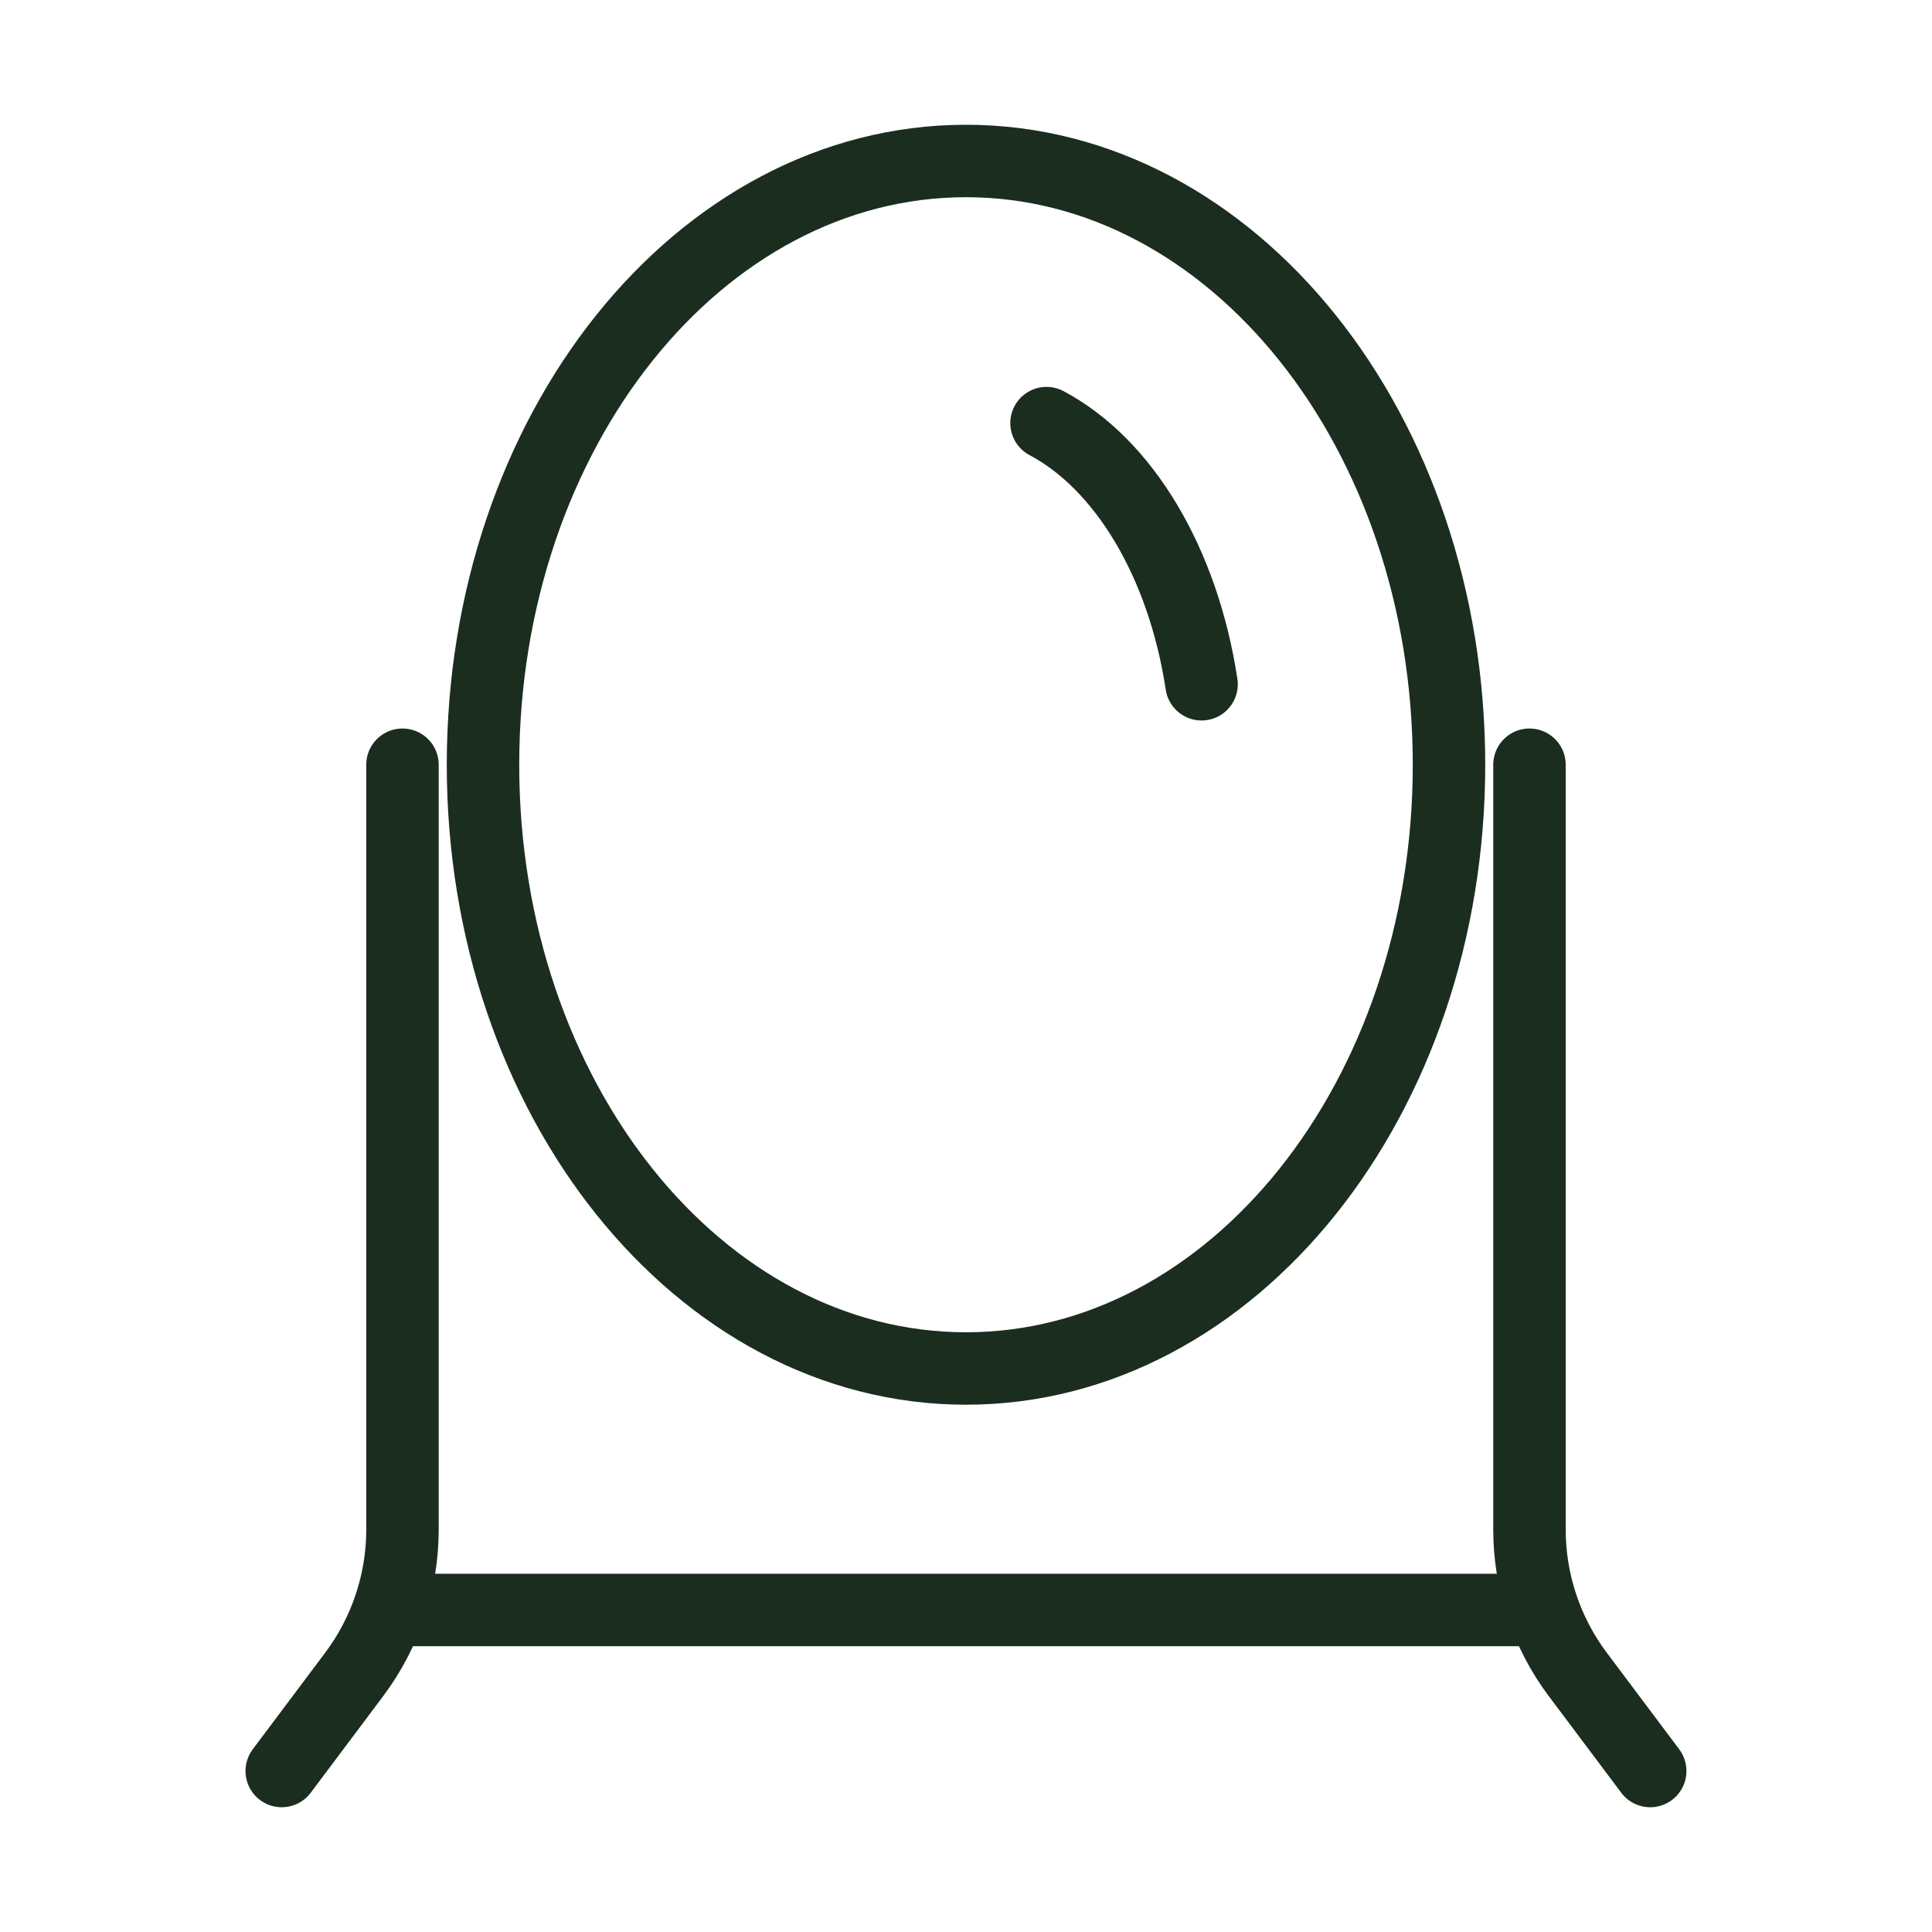
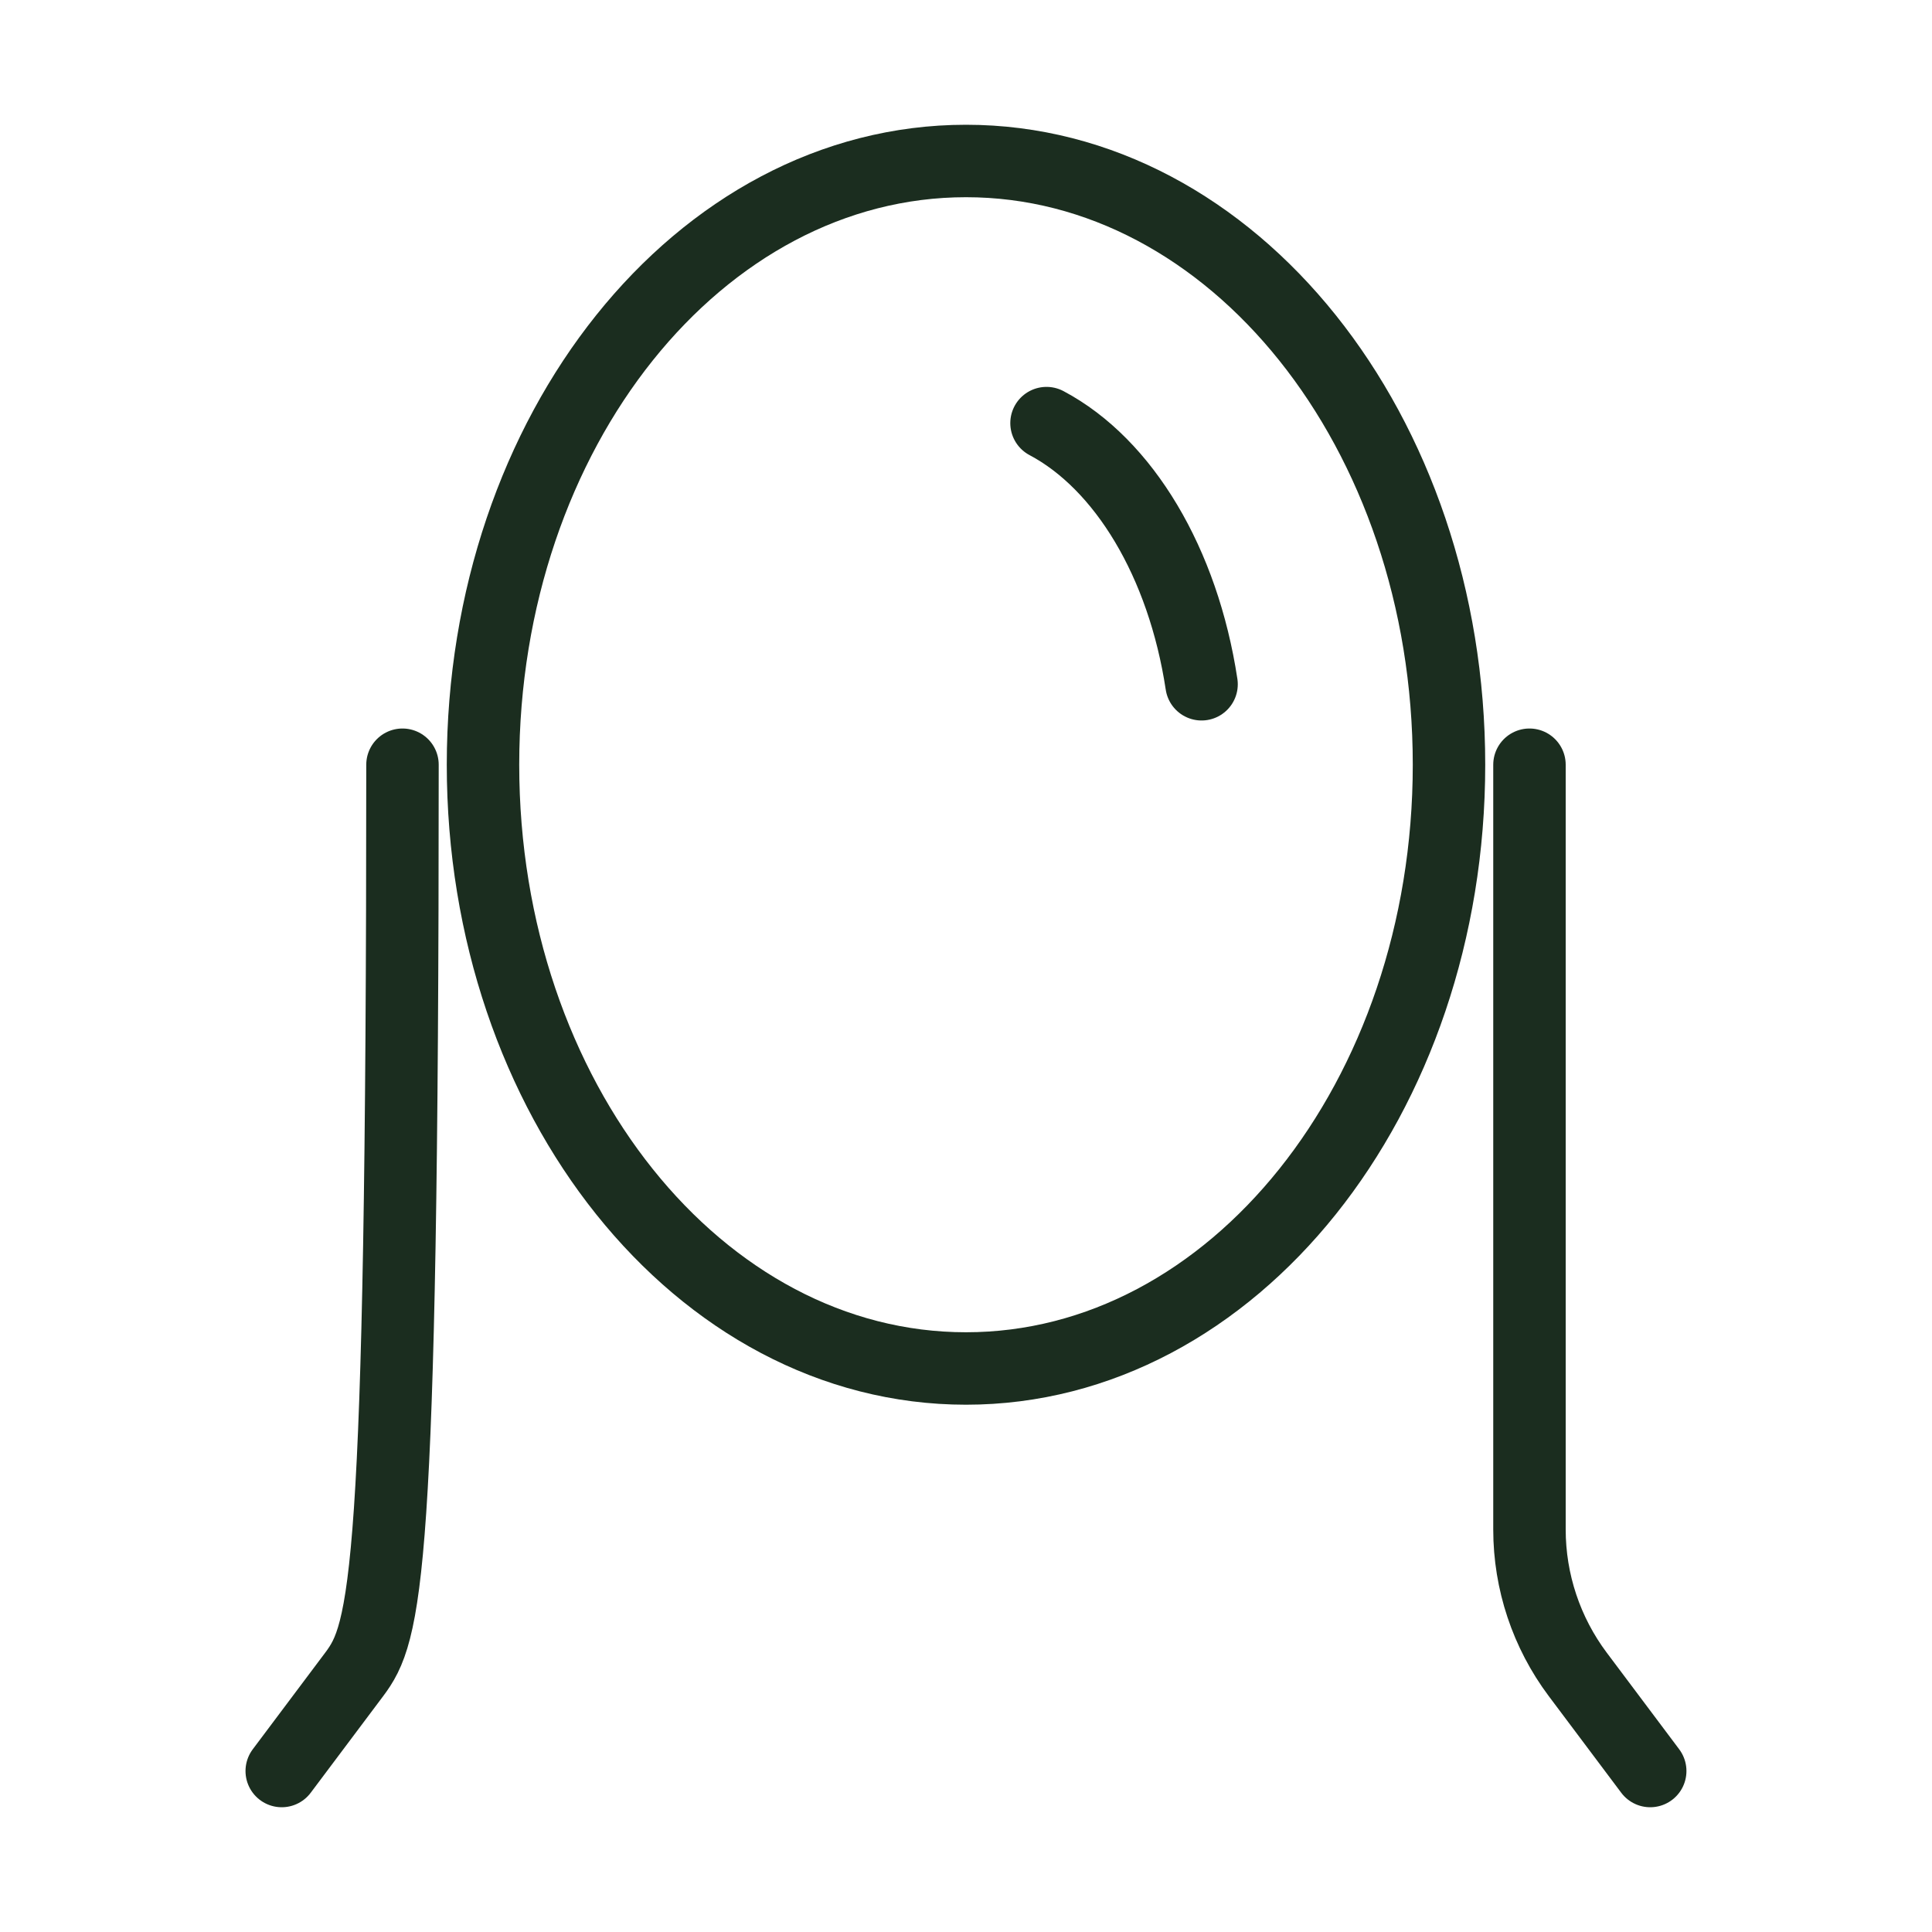
<svg xmlns="http://www.w3.org/2000/svg" width="40" height="40" viewBox="0 0 40 40" fill="none">
-   <path d="M8.333 15.833V31.667C8.333 32.748 7.982 33.801 7.333 34.667L5.833 36.667M31.666 15.833V31.667C31.666 32.748 32.017 33.801 32.666 34.667L34.166 36.667" stroke="#1B2D1F" stroke-width="1.5" stroke-linecap="round" />
+   <path d="M8.333 15.833C8.333 32.748 7.982 33.801 7.333 34.667L5.833 36.667M31.666 15.833V31.667C31.666 32.748 32.017 33.801 32.666 34.667L34.166 36.667" stroke="#1B2D1F" stroke-width="1.5" stroke-linecap="round" />
  <path d="M30 15.833C30 22.737 25.523 28.333 20 28.333C14.477 28.333 10 22.737 10 15.833C10 8.93 14.477 3.333 20 3.333C25.523 3.333 30 8.93 30 15.833Z" stroke="#1B2D1F" stroke-width="1.5" />
-   <path d="M8.333 33.333H31.666" stroke="#1B2D1F" stroke-width="1.5" />
  <path d="M21.667 8.76C23.268 9.609 24.495 11.647 24.877 14.167" stroke="#1B2D1F" stroke-width="1.5" stroke-linecap="round" />
</svg>